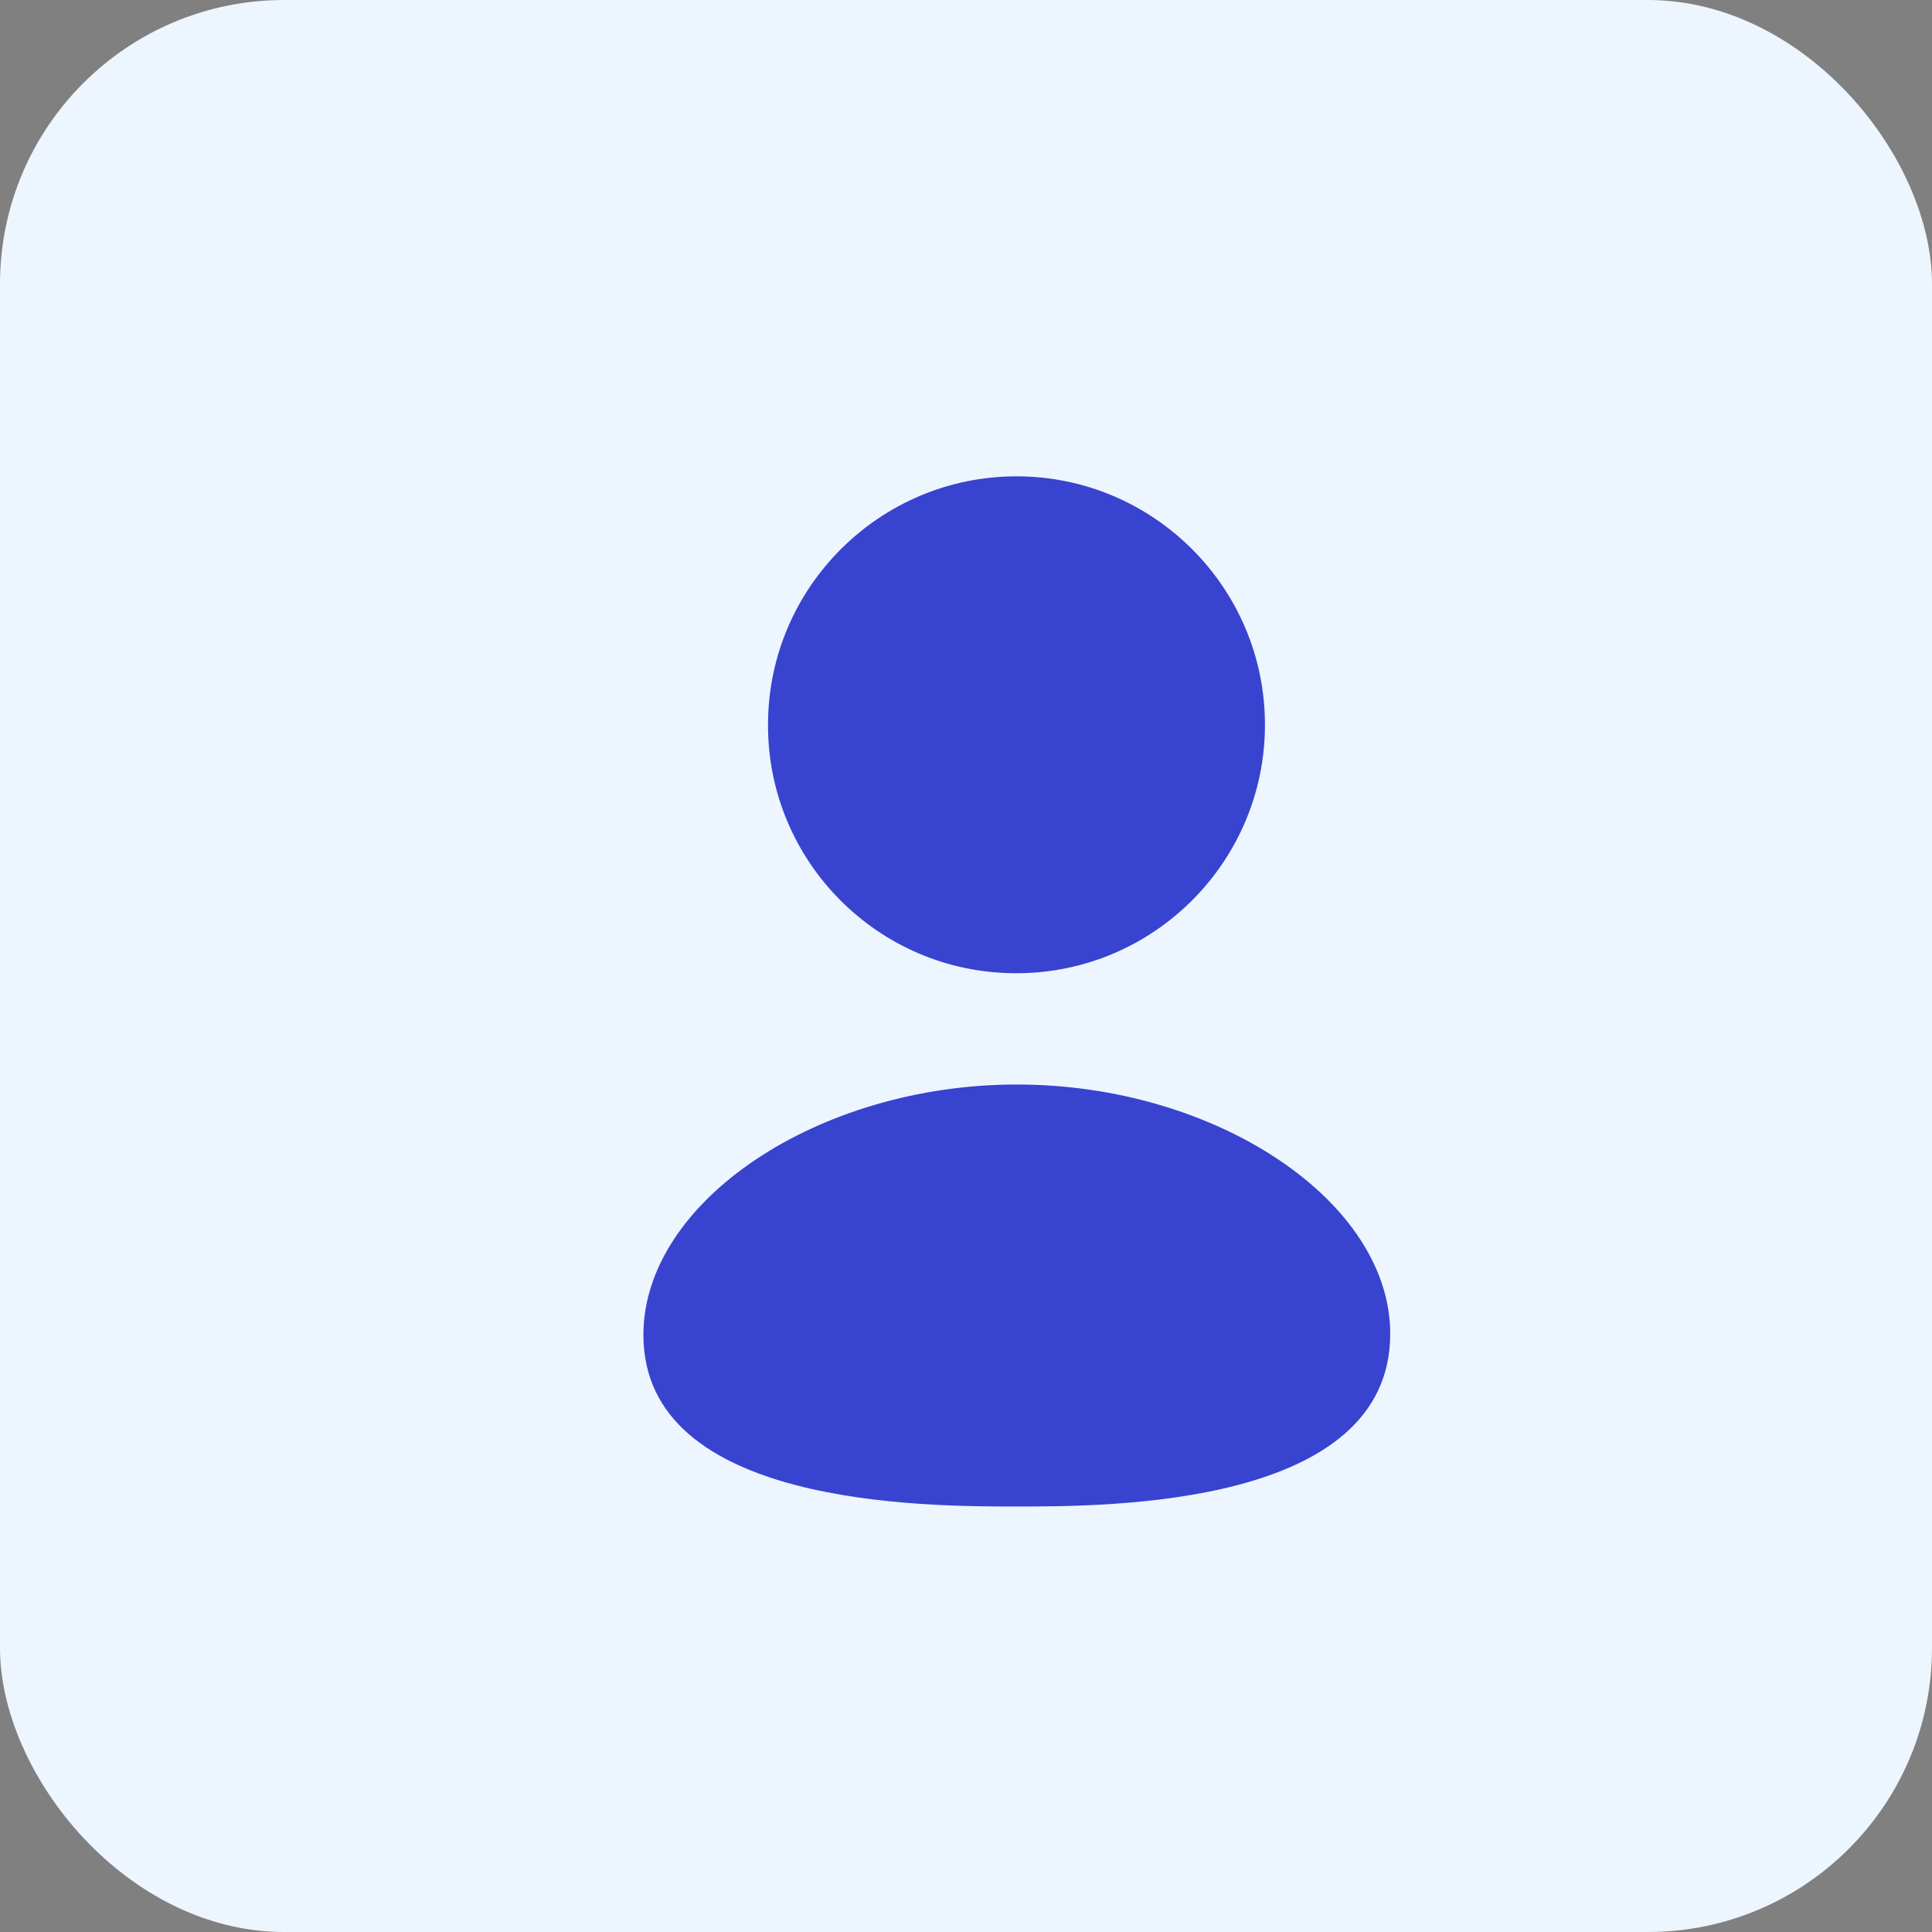
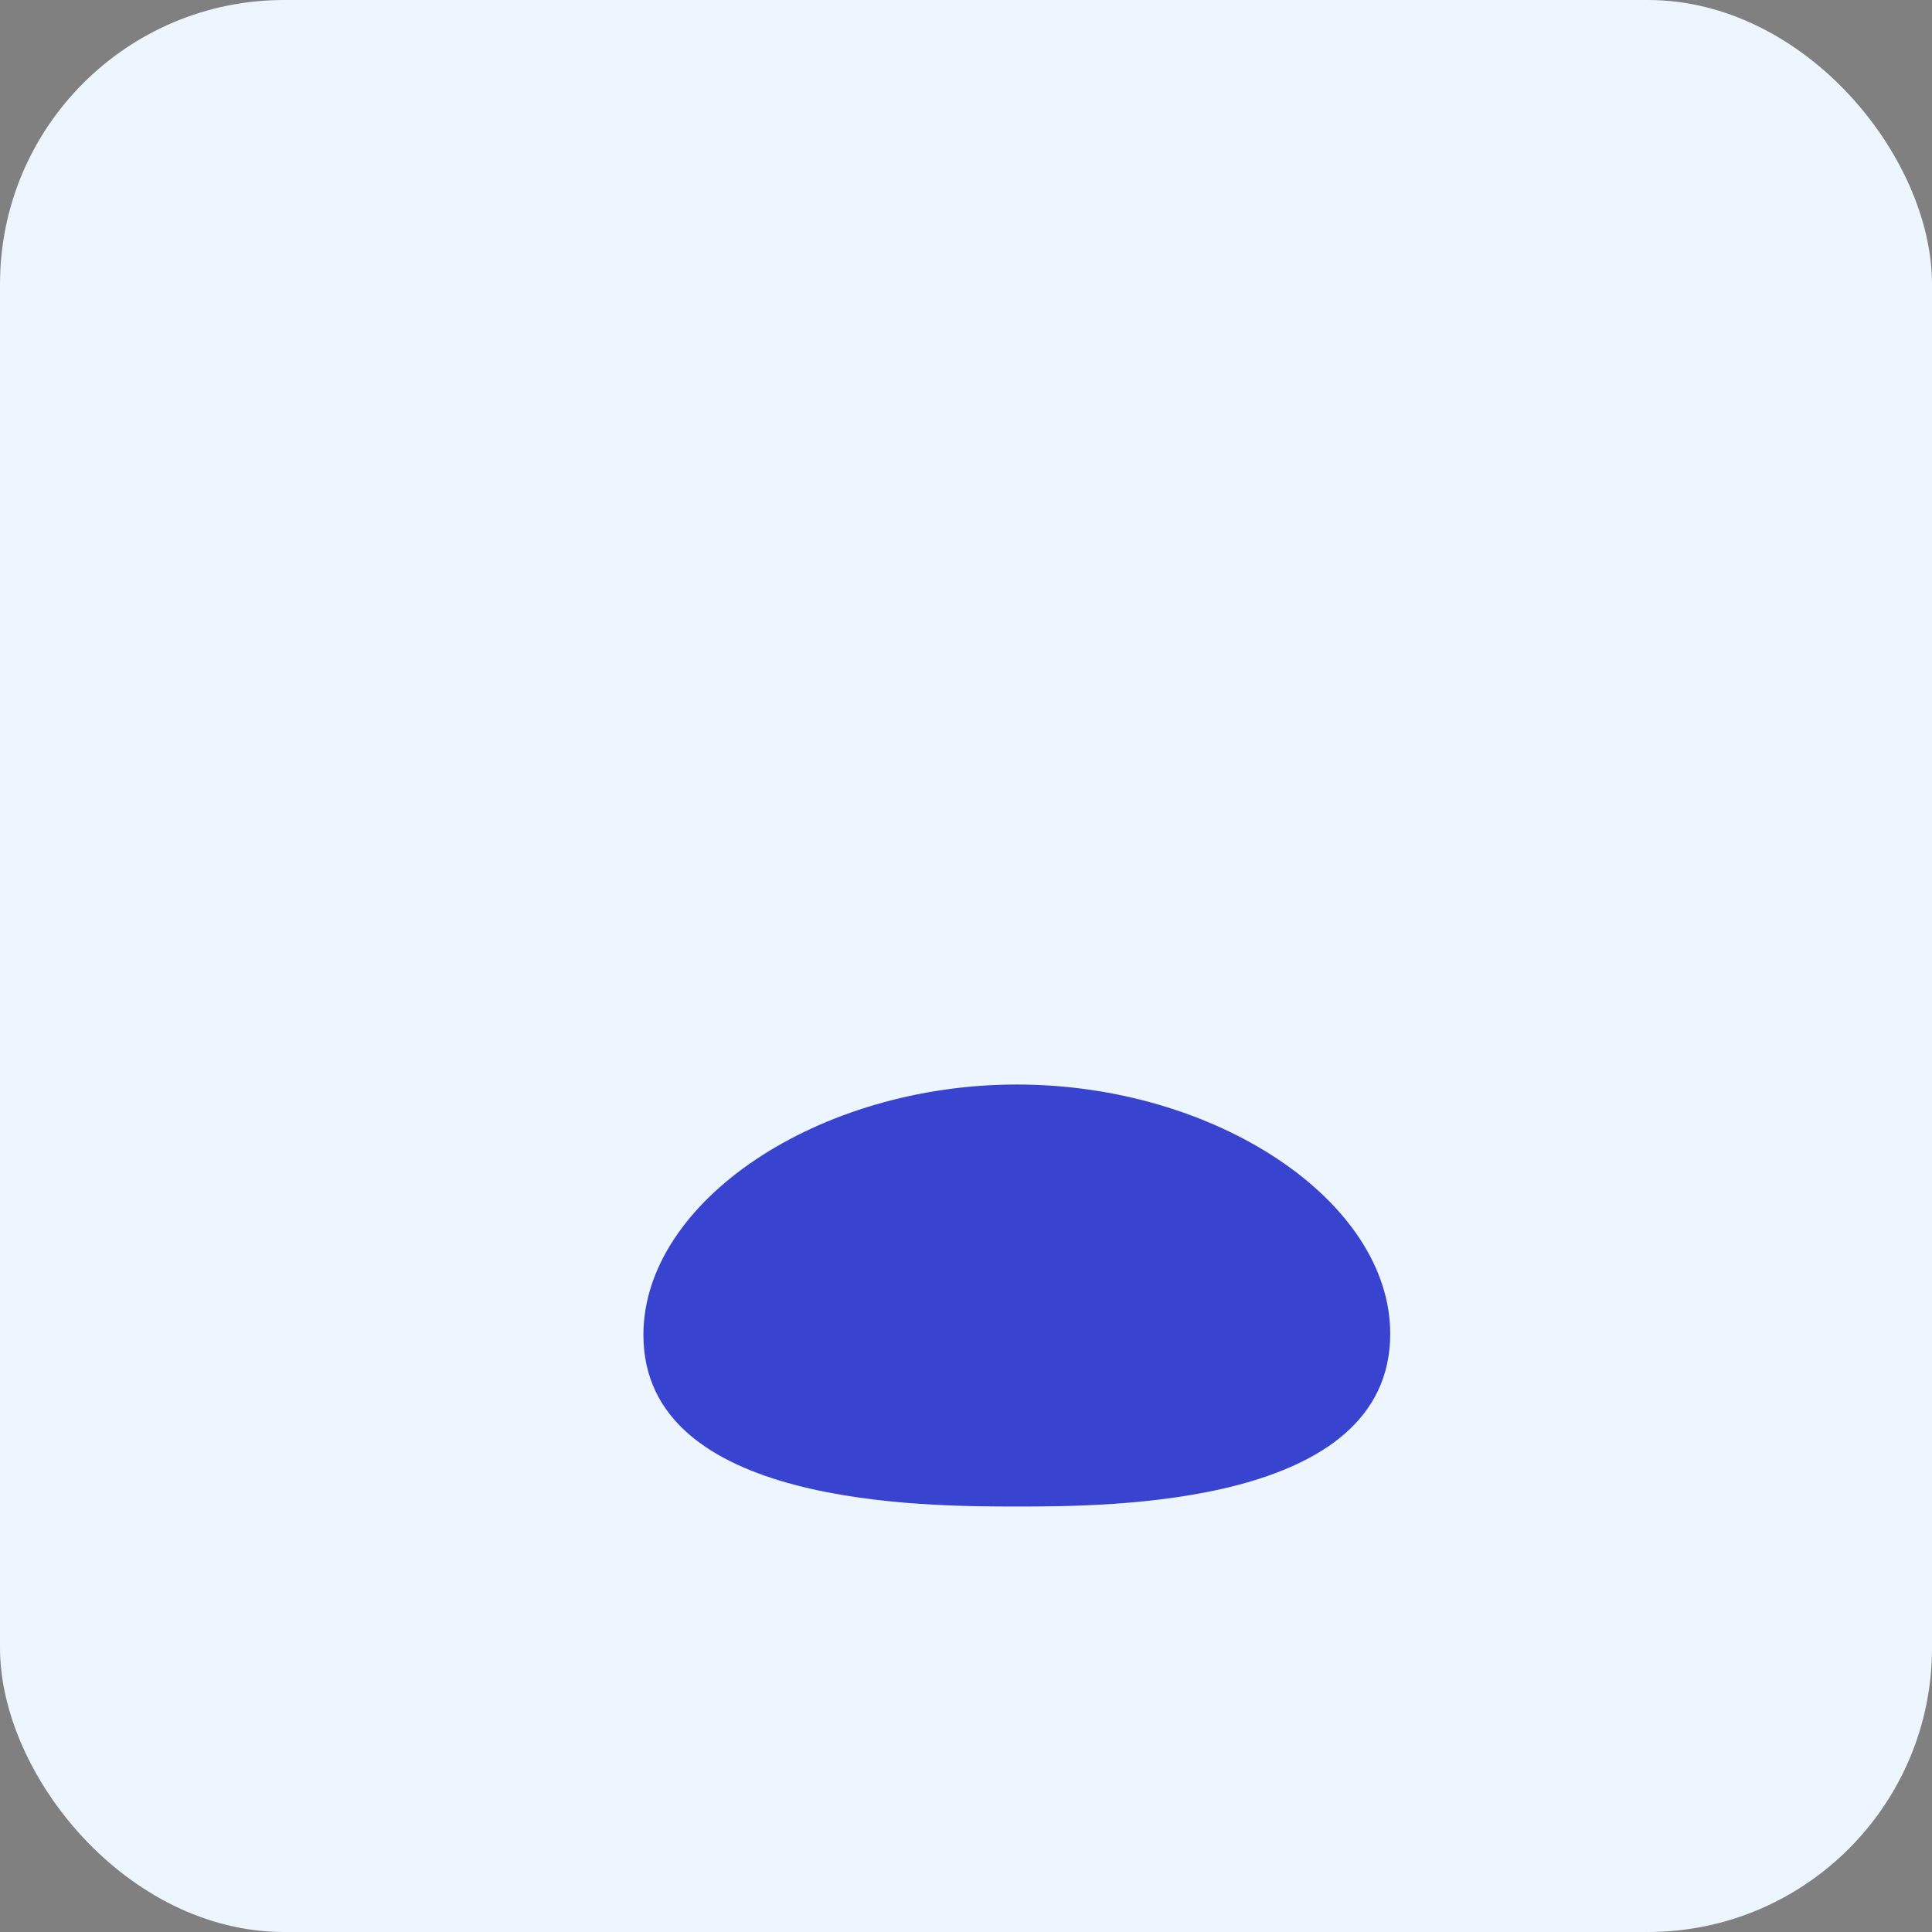
<svg xmlns="http://www.w3.org/2000/svg" width="38" height="38" viewBox="0 0 38 38" fill="none">
  <rect x="0" y="0" width="38" height="38" fill="#808080" stroke="none" />
  <rect width="38" height="38" rx="5.588" fill="#EDF5FF" />
  <path fill-rule="evenodd" clip-rule="evenodd" d="M20 21.331C16.087 21.331 12.655 23.633 12.655 26.256C12.655 29.631 18.184 29.631 20 29.631C21.816 29.631 27.344 29.631 27.344 26.234C27.344 23.622 23.912 21.331 20 21.331Z" fill="#3843D0" />
-   <path fill-rule="evenodd" clip-rule="evenodd" d="M19.962 19.142H19.993C22.688 19.142 24.88 16.95 24.88 14.255C24.88 11.561 22.688 9.369 19.993 9.369C17.298 9.369 15.106 11.561 15.106 14.253C15.097 16.939 17.274 19.132 19.962 19.142Z" fill="#3843D0" />
</svg>